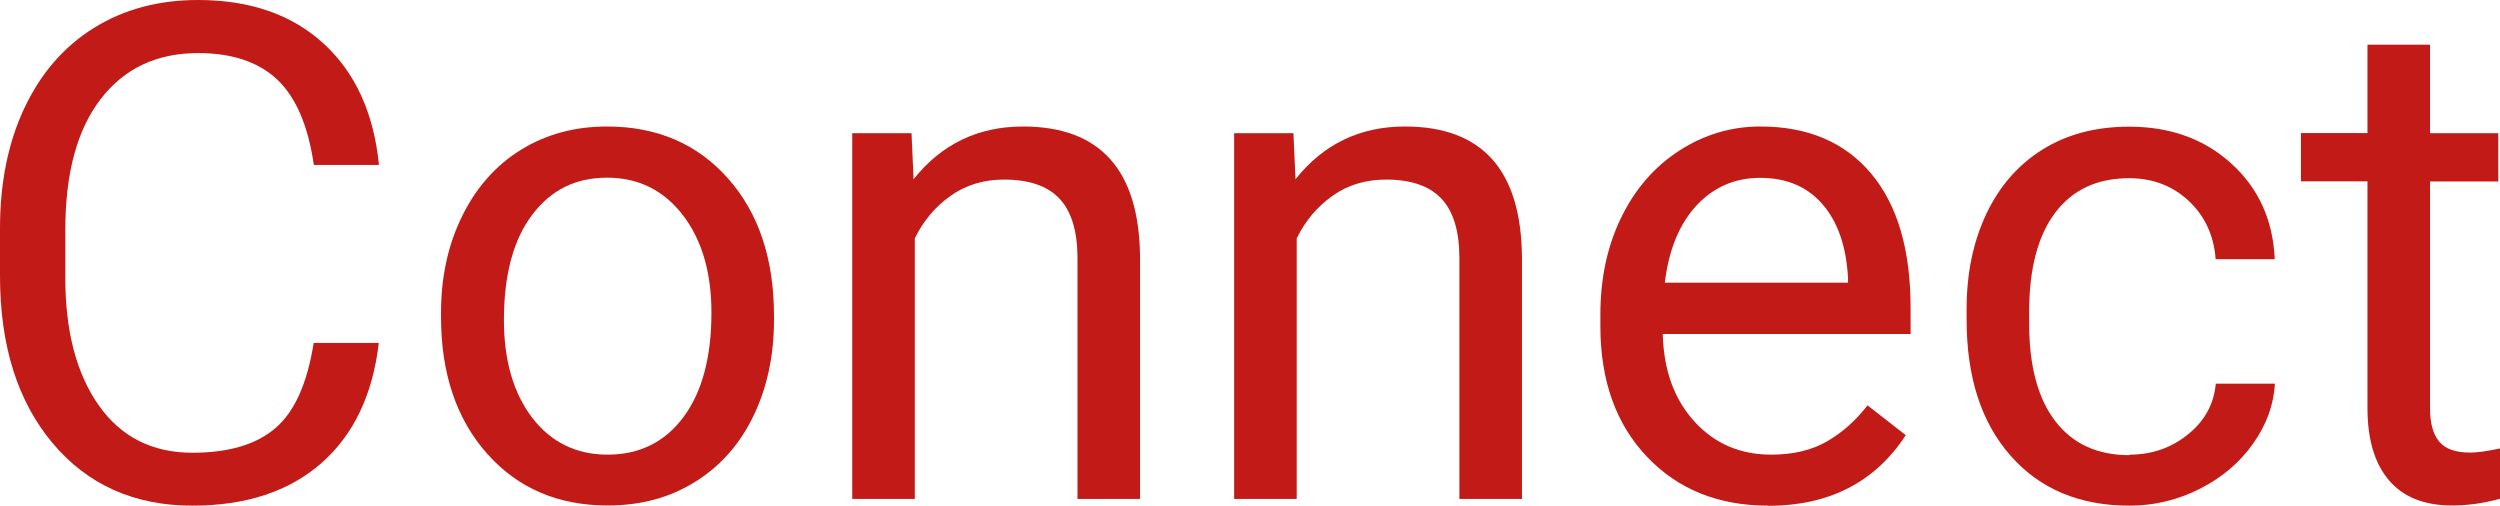
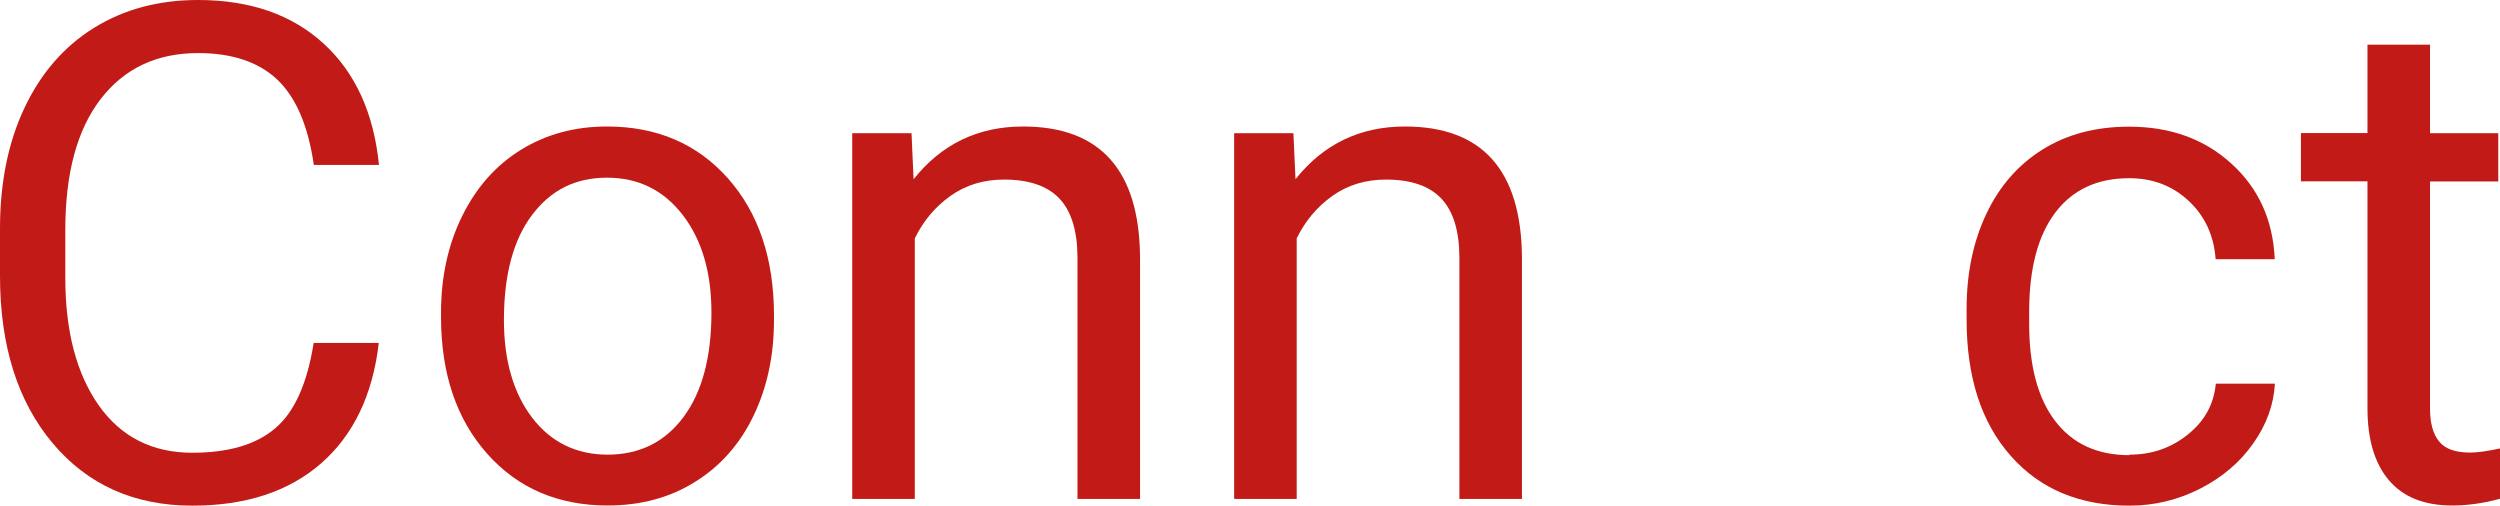
<svg xmlns="http://www.w3.org/2000/svg" id="Capa_1" viewBox="0 0 145.06 29.34">
  <defs>
    <style>.cls-1{fill:#c21b17;stroke-width:0px;}</style>
  </defs>
  <path class="cls-1" d="M21.98,19.89c-.35,3.02-1.47,5.35-3.34,6.99-1.88,1.64-4.37,2.46-7.48,2.46-3.37,0-6.08-1.21-8.11-3.63-2.03-2.42-3.05-5.65-3.05-9.71v-2.74c0-2.65.47-4.99,1.42-7,.95-2.01,2.29-3.56,4.03-4.64s3.75-1.62,6.04-1.62c3.03,0,5.46.85,7.3,2.54s2.9,4.04,3.2,7.03h-3.78c-.33-2.28-1.04-3.93-2.13-4.96-1.09-1.02-2.62-1.53-4.58-1.53-2.41,0-4.29.89-5.66,2.67s-2.05,4.31-2.05,7.6v2.77c0,3.1.65,5.57,1.94,7.4,1.29,1.83,3.11,2.75,5.43,2.75,2.09,0,3.7-.47,4.81-1.42,1.12-.95,1.86-2.6,2.23-4.95h3.78Z" />
  <path class="cls-1" d="M25.59,18.14c0-2.08.41-3.95,1.23-5.61.82-1.66,1.95-2.94,3.41-3.84,1.46-.9,3.12-1.35,4.99-1.35,2.89,0,5.23,1,7.01,3,1.78,2,2.68,4.66,2.68,7.98v.25c0,2.07-.4,3.92-1.19,5.56-.79,1.64-1.92,2.92-3.39,3.83-1.47.92-3.16,1.37-5.07,1.37-2.88,0-5.21-1-6.99-3-1.78-2-2.68-4.65-2.68-7.94v-.25ZM29.24,18.57c0,2.35.55,4.24,1.64,5.67,1.09,1.42,2.55,2.14,4.38,2.14s3.31-.72,4.39-2.17c1.08-1.44,1.63-3.47,1.63-6.07,0-2.33-.55-4.21-1.66-5.66-1.11-1.44-2.57-2.17-4.4-2.17s-3.24.71-4.33,2.14-1.65,3.46-1.65,6.12Z" />
  <path class="cls-1" d="M52.89,7.73l.12,2.67c1.62-2.04,3.74-3.06,6.35-3.06,4.48,0,6.75,2.53,6.79,7.59v14.02h-3.63v-14.04c-.01-1.53-.36-2.66-1.05-3.39-.69-.73-1.76-1.1-3.21-1.1-1.18,0-2.21.31-3.1.94-.89.63-1.58,1.45-2.08,2.47v15.12h-3.63V7.73h3.43Z" />
  <path class="cls-1" d="M75.05,7.73l.12,2.67c1.62-2.04,3.74-3.06,6.35-3.06,4.48,0,6.75,2.53,6.79,7.59v14.02h-3.63v-14.04c-.01-1.53-.36-2.66-1.05-3.39-.69-.73-1.76-1.1-3.21-1.1-1.18,0-2.21.31-3.1.94-.89.63-1.58,1.45-2.08,2.47v15.12h-3.63V7.73h3.43Z" />
-   <path class="cls-1" d="M102.59,29.34c-2.88,0-5.22-.94-7.02-2.83s-2.71-4.42-2.71-7.58v-.67c0-2.11.4-3.98,1.21-5.64.8-1.65,1.93-2.95,3.37-3.88s3.01-1.4,4.7-1.4c2.76,0,4.9.91,6.43,2.73,1.53,1.82,2.29,4.42,2.29,7.8v1.51h-14.38c.05,2.09.66,3.78,1.83,5.07,1.17,1.29,2.66,1.93,4.46,1.93,1.28,0,2.37-.26,3.26-.78.89-.52,1.67-1.22,2.33-2.08l2.22,1.73c-1.78,2.73-4.45,4.1-8,4.1ZM102.13,10.32c-1.46,0-2.69.53-3.69,1.6-.99,1.07-1.61,2.56-1.84,4.48h10.63v-.27c-.1-1.84-.6-3.27-1.49-4.29s-2.09-1.52-3.61-1.52Z" />
  <path class="cls-1" d="M123.57,26.38c1.29,0,2.42-.39,3.39-1.18.97-.78,1.5-1.76,1.61-2.94h3.43c-.07,1.22-.48,2.37-1.26,3.47-.77,1.1-1.8,1.97-3.09,2.63-1.29.65-2.65.98-4.09.98-2.89,0-5.19-.96-6.89-2.89-1.71-1.93-2.56-4.57-2.56-7.91v-.61c0-2.07.38-3.9,1.14-5.51.76-1.61,1.85-2.86,3.26-3.74,1.42-.89,3.1-1.33,5.03-1.33,2.38,0,4.36.71,5.93,2.14,1.58,1.43,2.42,3.28,2.52,5.55h-3.43c-.1-1.37-.62-2.5-1.56-3.38-.94-.88-2.09-1.32-3.46-1.32-1.84,0-3.27.66-4.28,1.99-1.01,1.33-1.52,3.25-1.52,5.76v.69c0,2.44.5,4.33,1.51,5.65,1.01,1.32,2.44,1.98,4.31,1.98Z" />
  <path class="cls-1" d="M141,2.59v5.14h3.96v2.8h-3.96v13.18c0,.85.18,1.49.53,1.91.35.43.95.64,1.8.64.42,0,.99-.08,1.73-.24v2.92c-.95.26-1.88.39-2.78.39-1.62,0-2.84-.49-3.67-1.47s-1.24-2.37-1.24-4.18v-13.16h-3.86v-2.8h3.86V2.59h3.63Z" />
</svg>